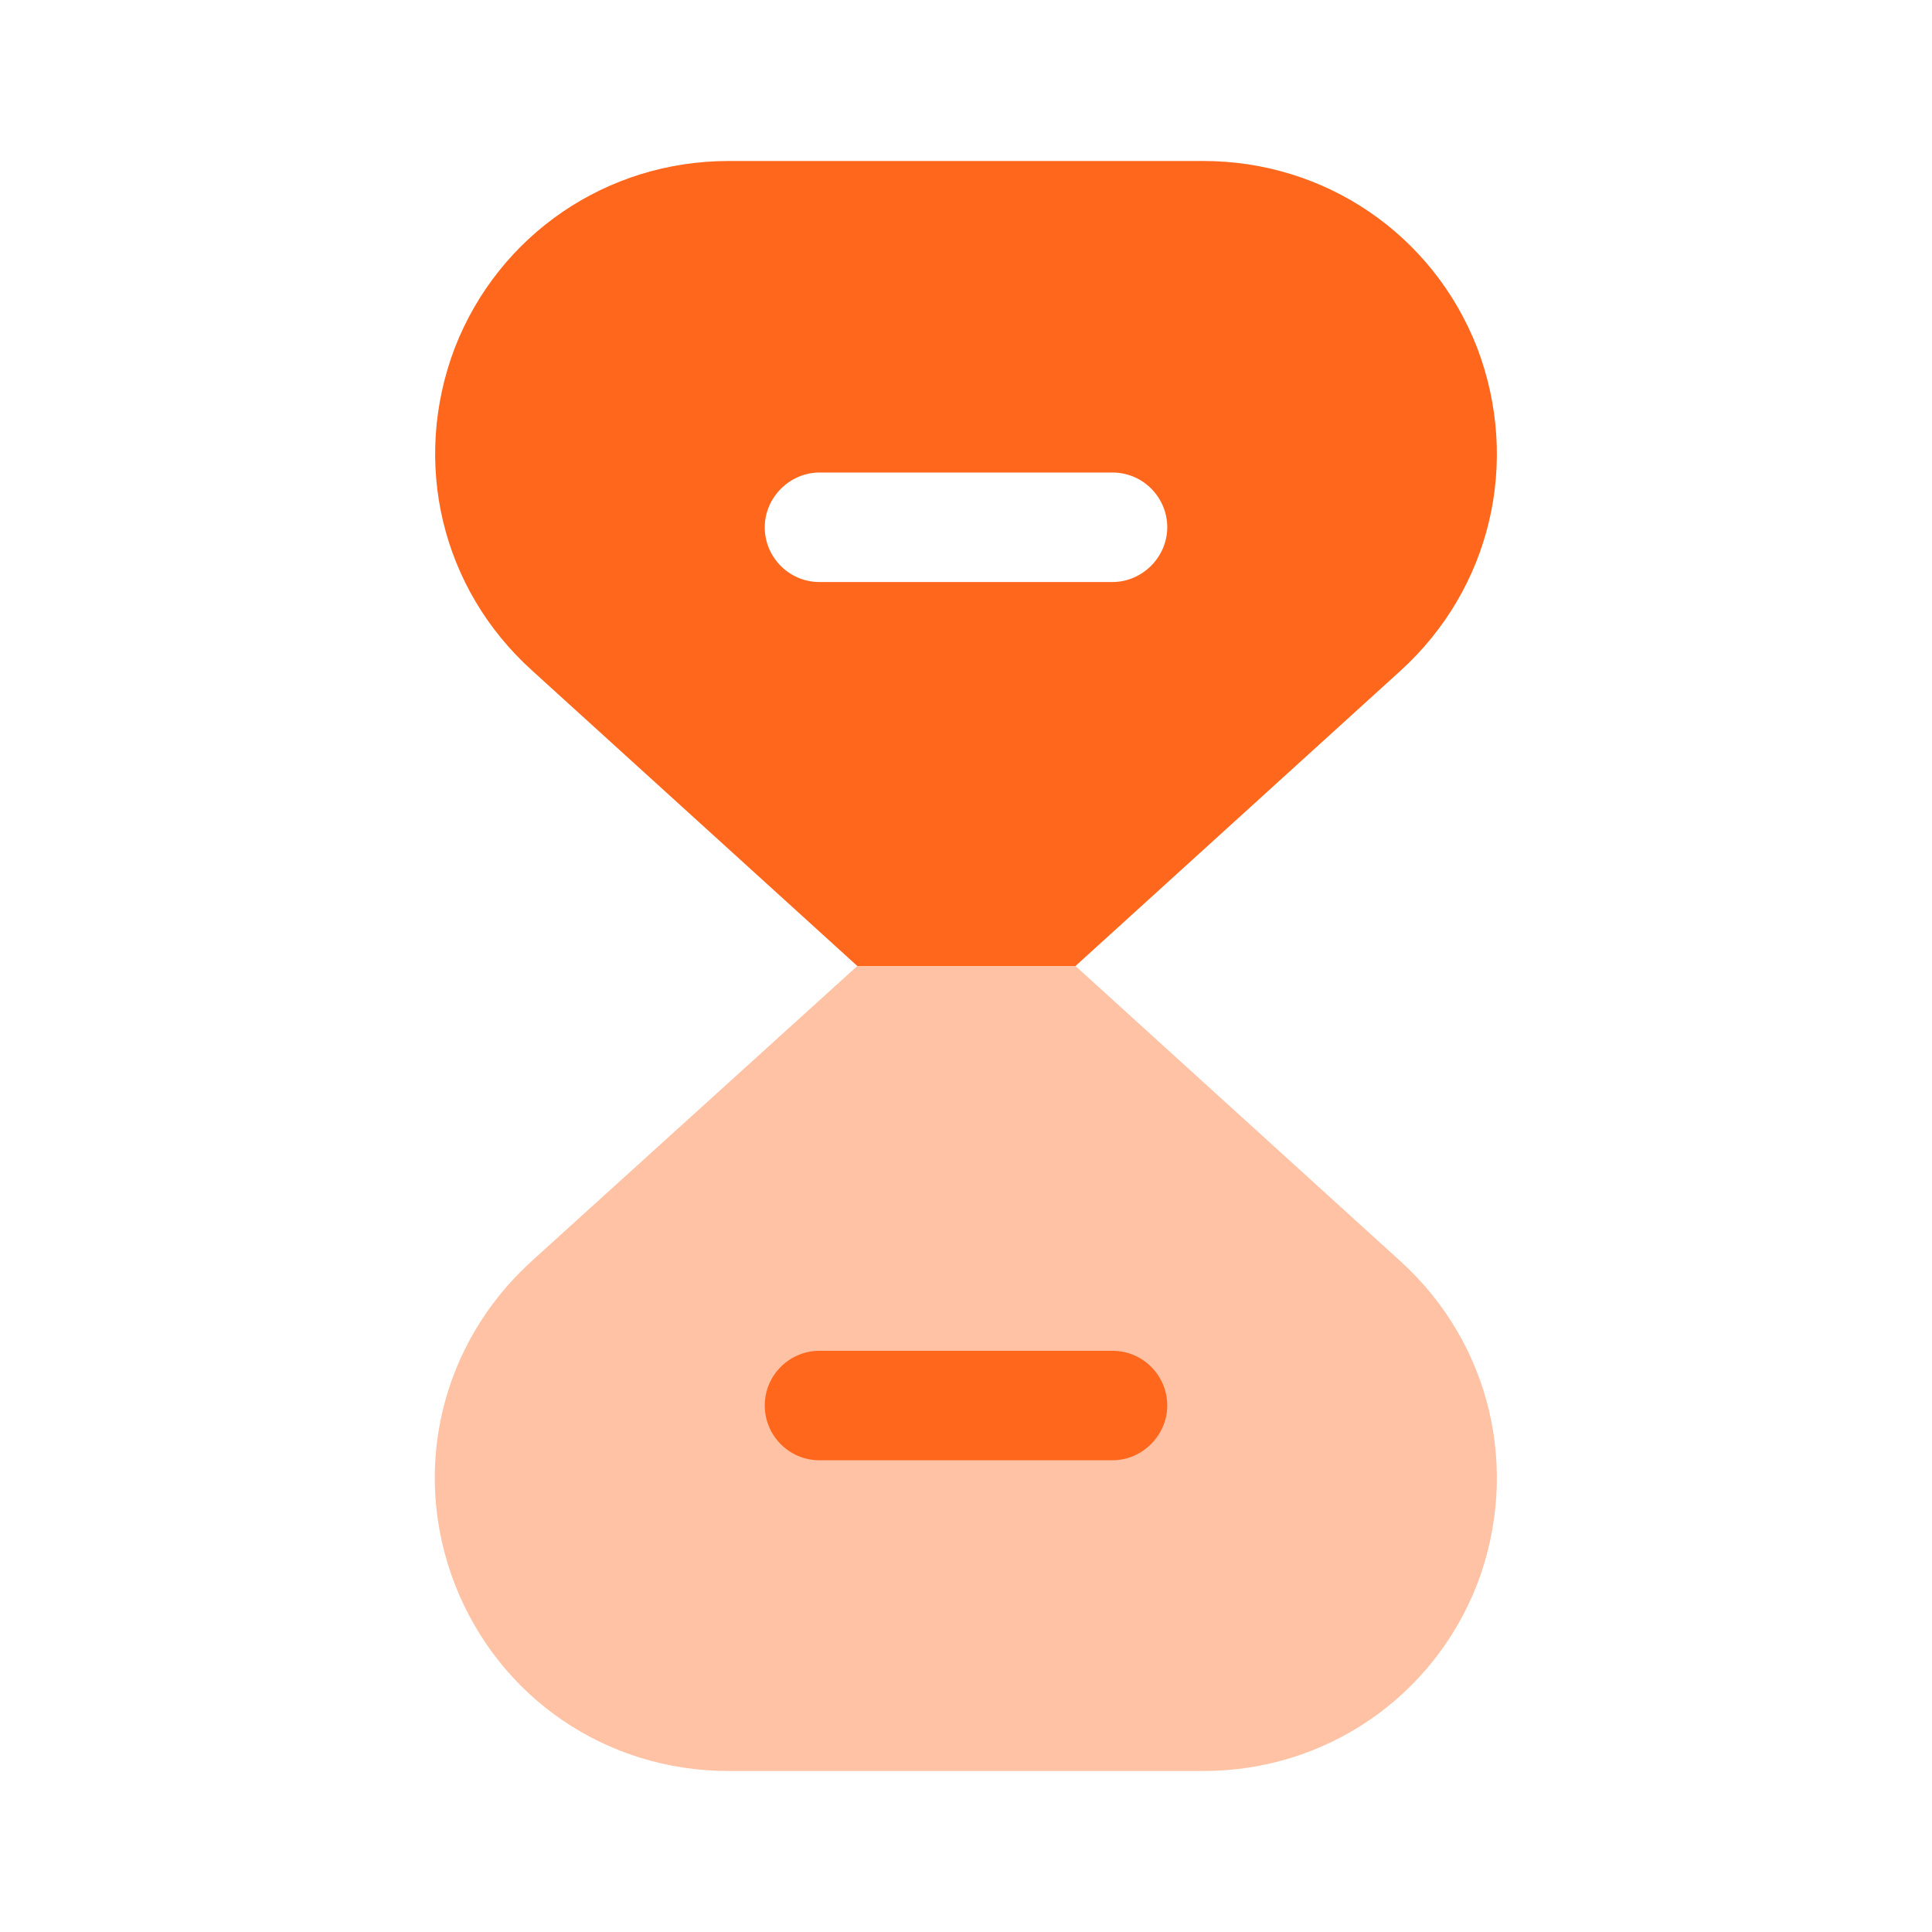
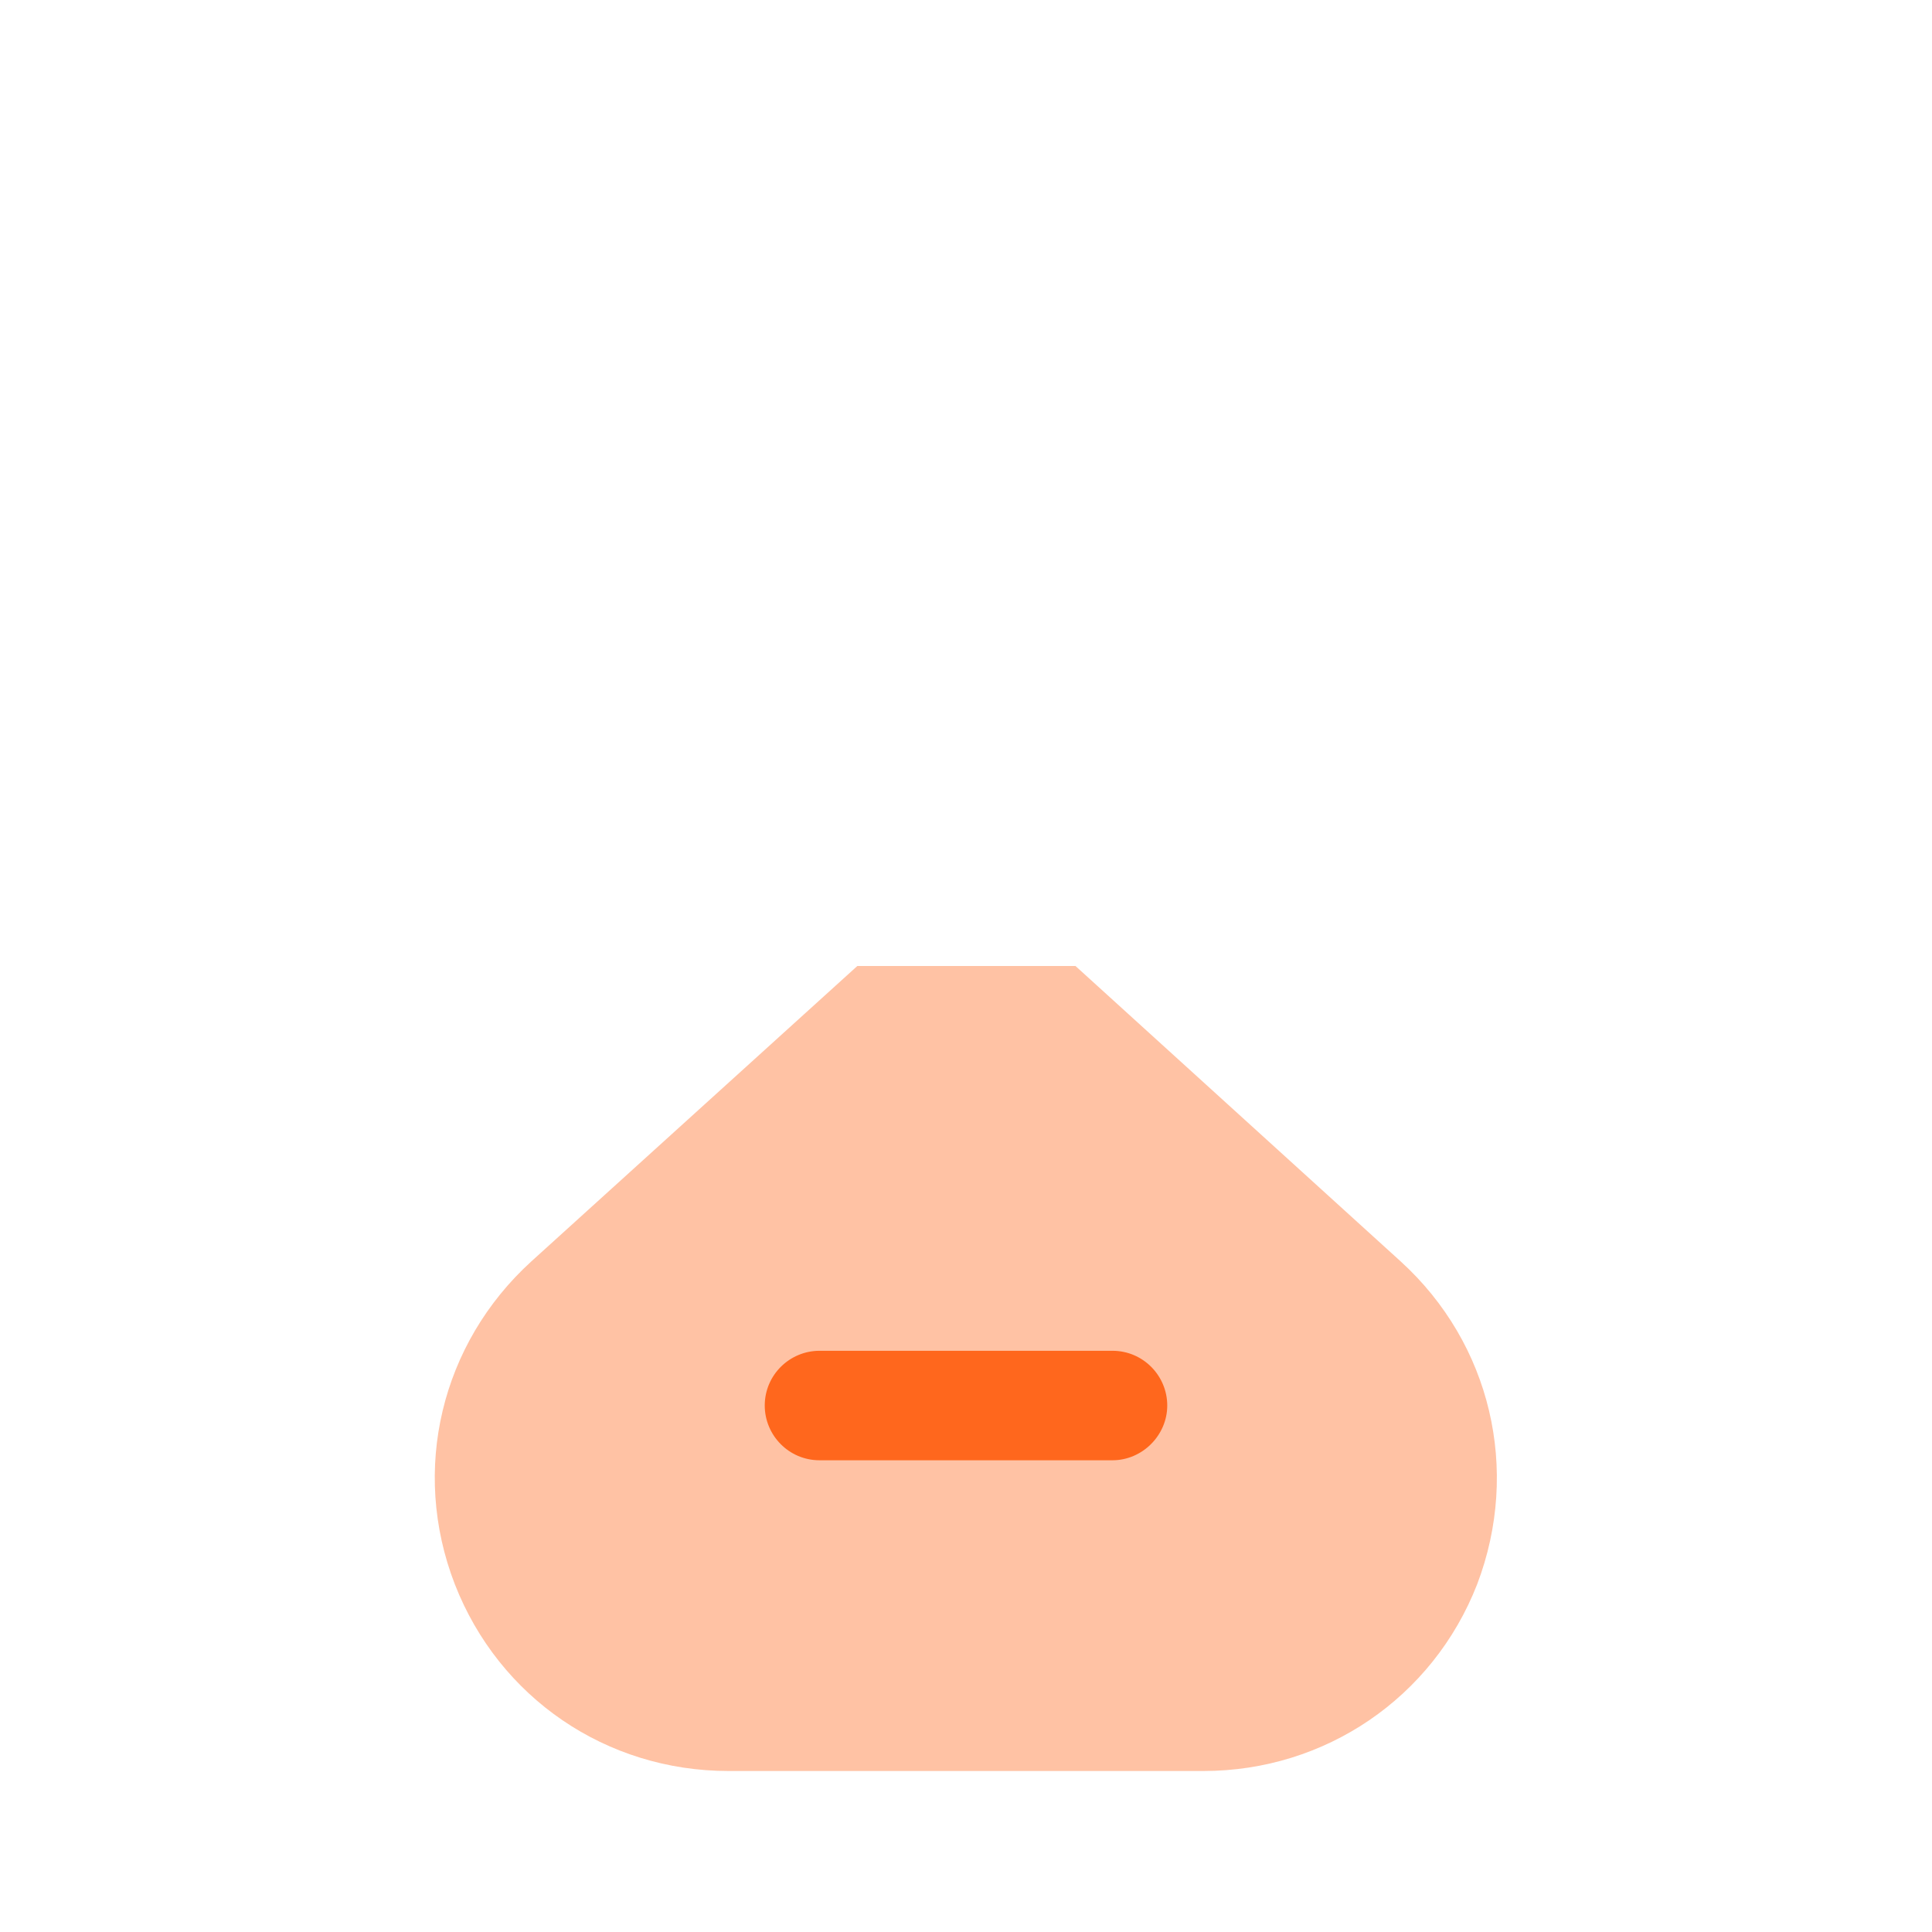
<svg xmlns="http://www.w3.org/2000/svg" width="36" height="36" viewBox="0 0 36 36" fill="none">
  <path opacity="0.4" d="M27.525 29.52C26.7 31.635 24.69 33 22.425 33H13.575C11.295 33 9.3 31.635 8.475 29.52C7.65 27.39 8.22 25.035 9.9 23.505L15.975 18H20.04L26.1 23.505C27.78 25.035 28.335 27.39 27.525 29.52Z" fill="#FF671D" />
  <path d="M20.73 27.21H15.27C14.7 27.21 14.25 26.745 14.25 26.19C14.25 25.62 14.715 25.17 15.27 25.17H20.73C21.3 25.17 21.75 25.635 21.75 26.19C21.75 26.745 21.285 27.21 20.73 27.21Z" fill="#FF671D" />
-   <path d="M27.525 6.48C26.7 4.365 24.69 3 22.425 3H13.575C11.31 3 9.3 4.365 8.475 6.48C7.665 8.61 8.22 10.965 9.915 12.495L15.975 18H20.04L26.1 12.495C27.78 10.965 28.335 8.61 27.525 6.48ZM20.73 10.845H15.27C14.7 10.845 14.25 10.38 14.25 9.825C14.25 9.27 14.715 8.805 15.27 8.805H20.73C21.3 8.805 21.75 9.27 21.75 9.825C21.75 10.38 21.285 10.845 20.73 10.845Z" fill="#FF671D" />
</svg>